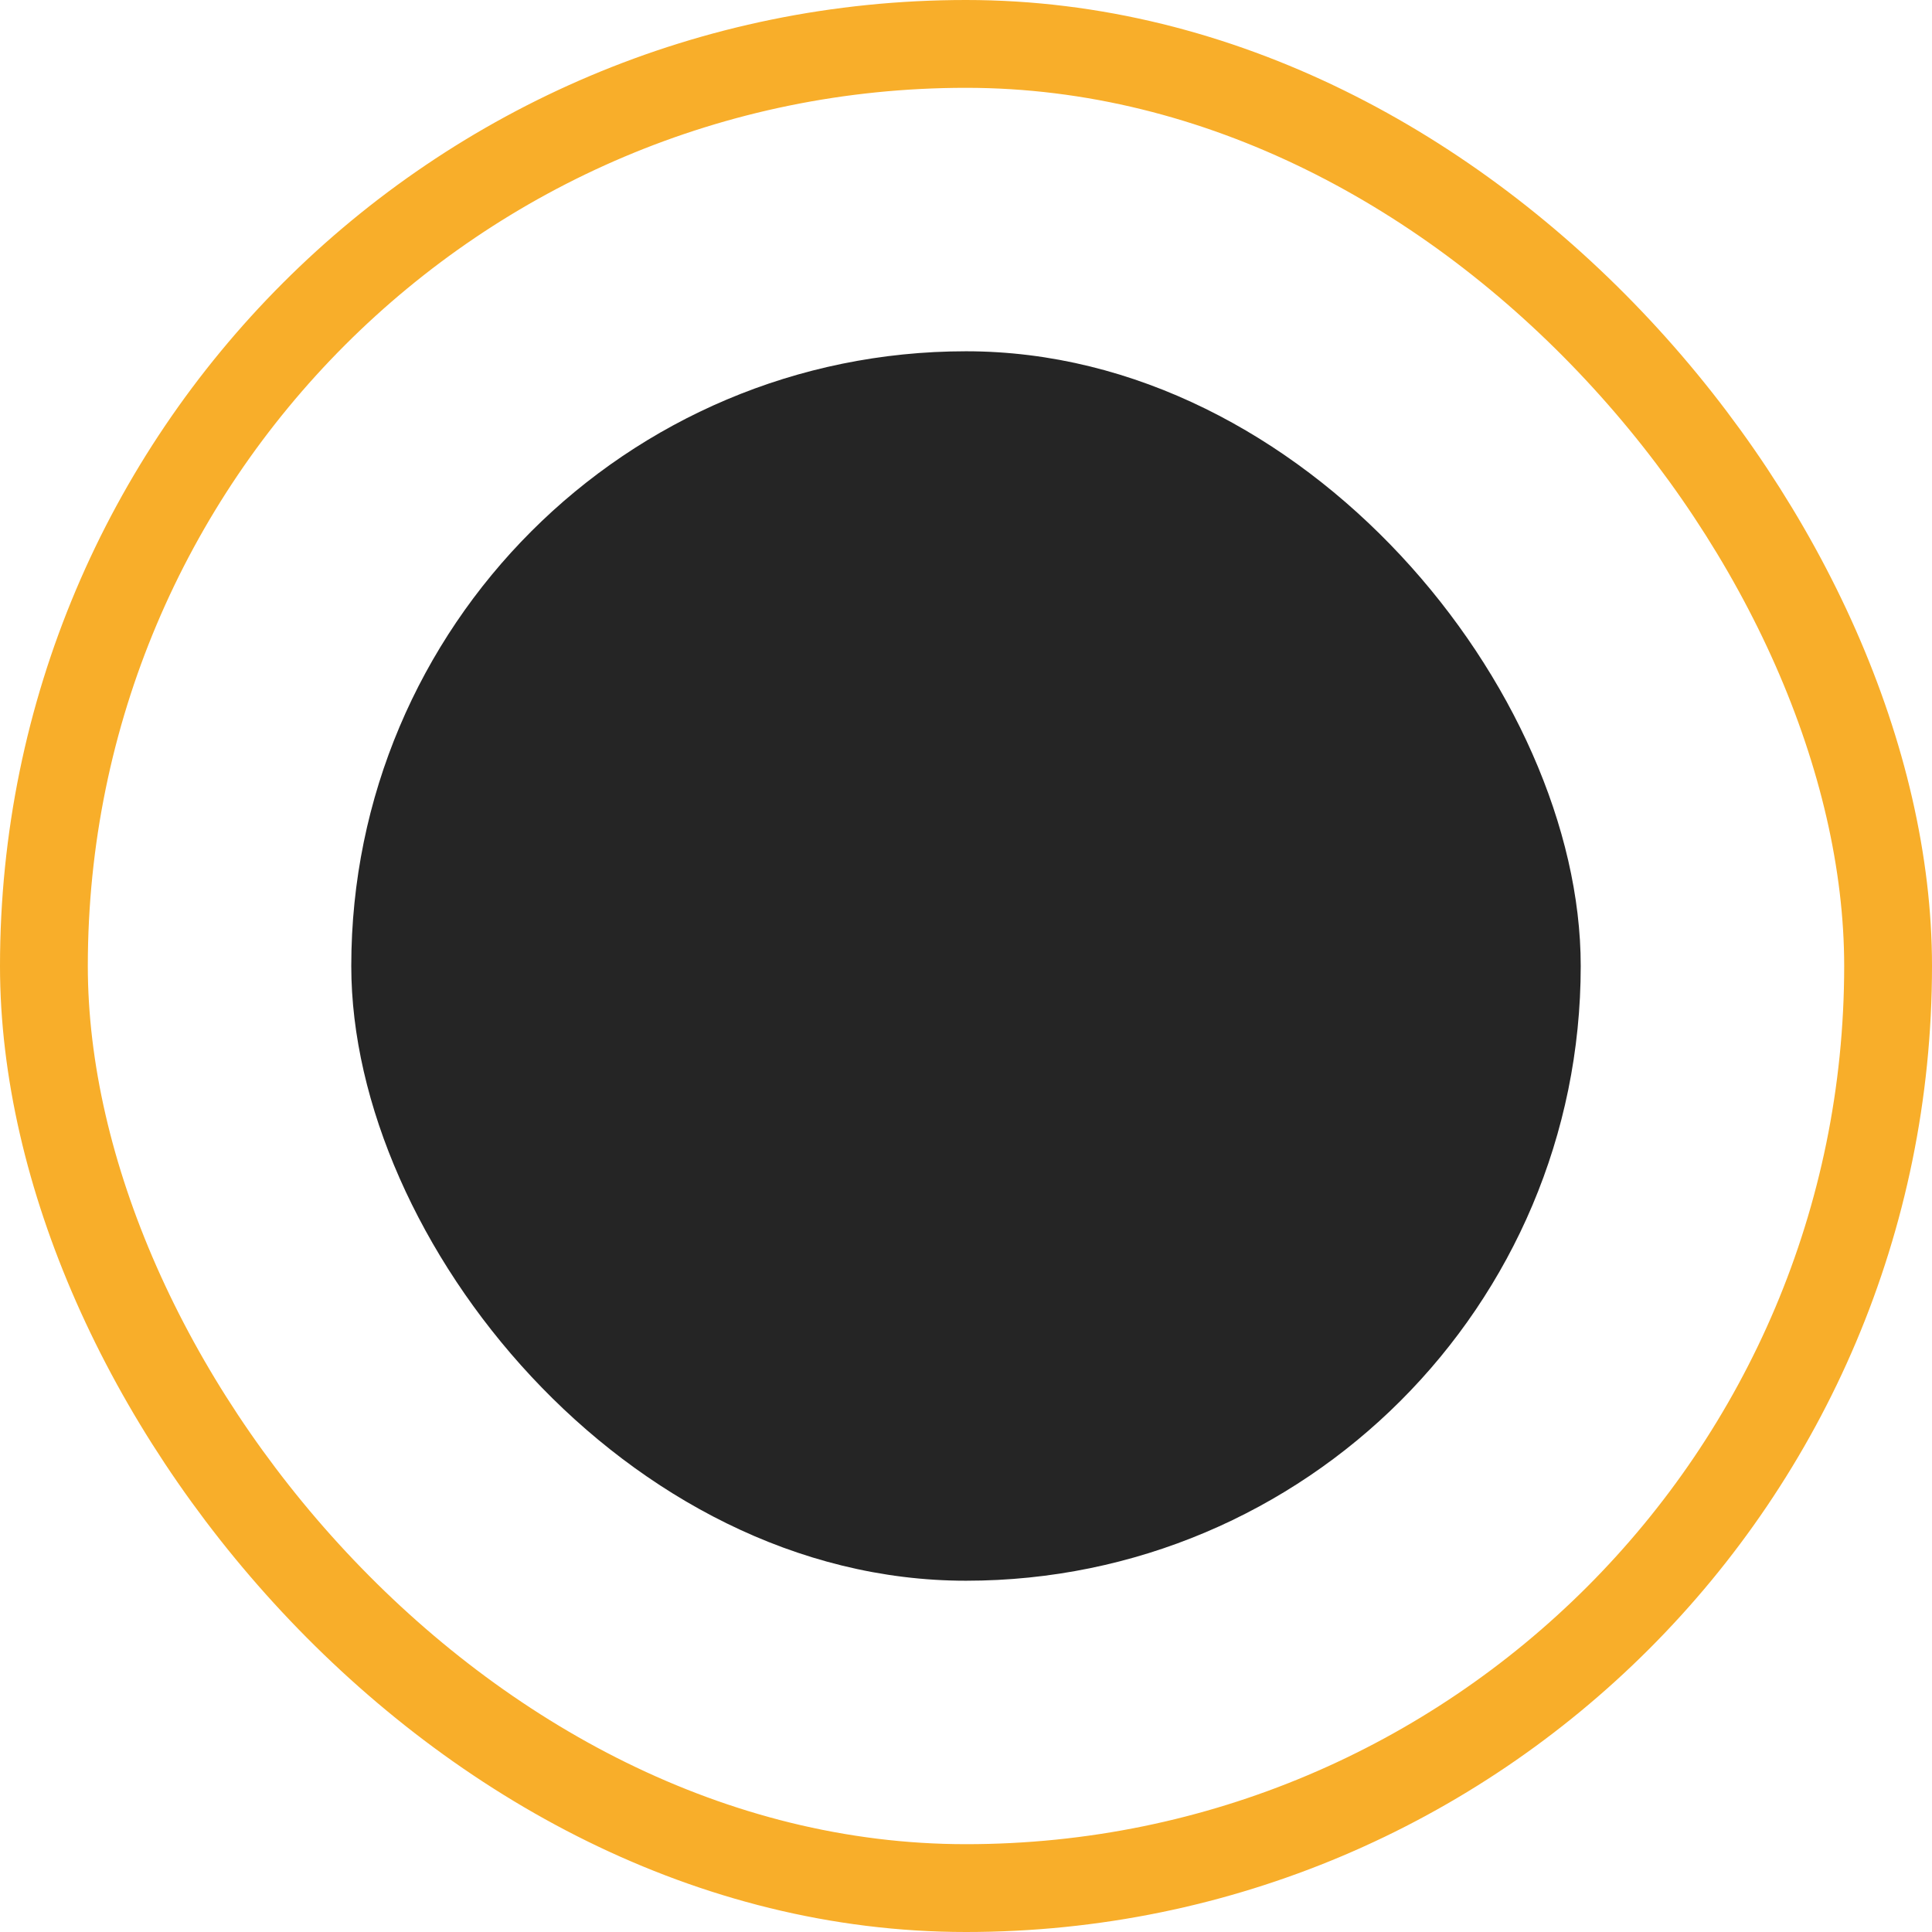
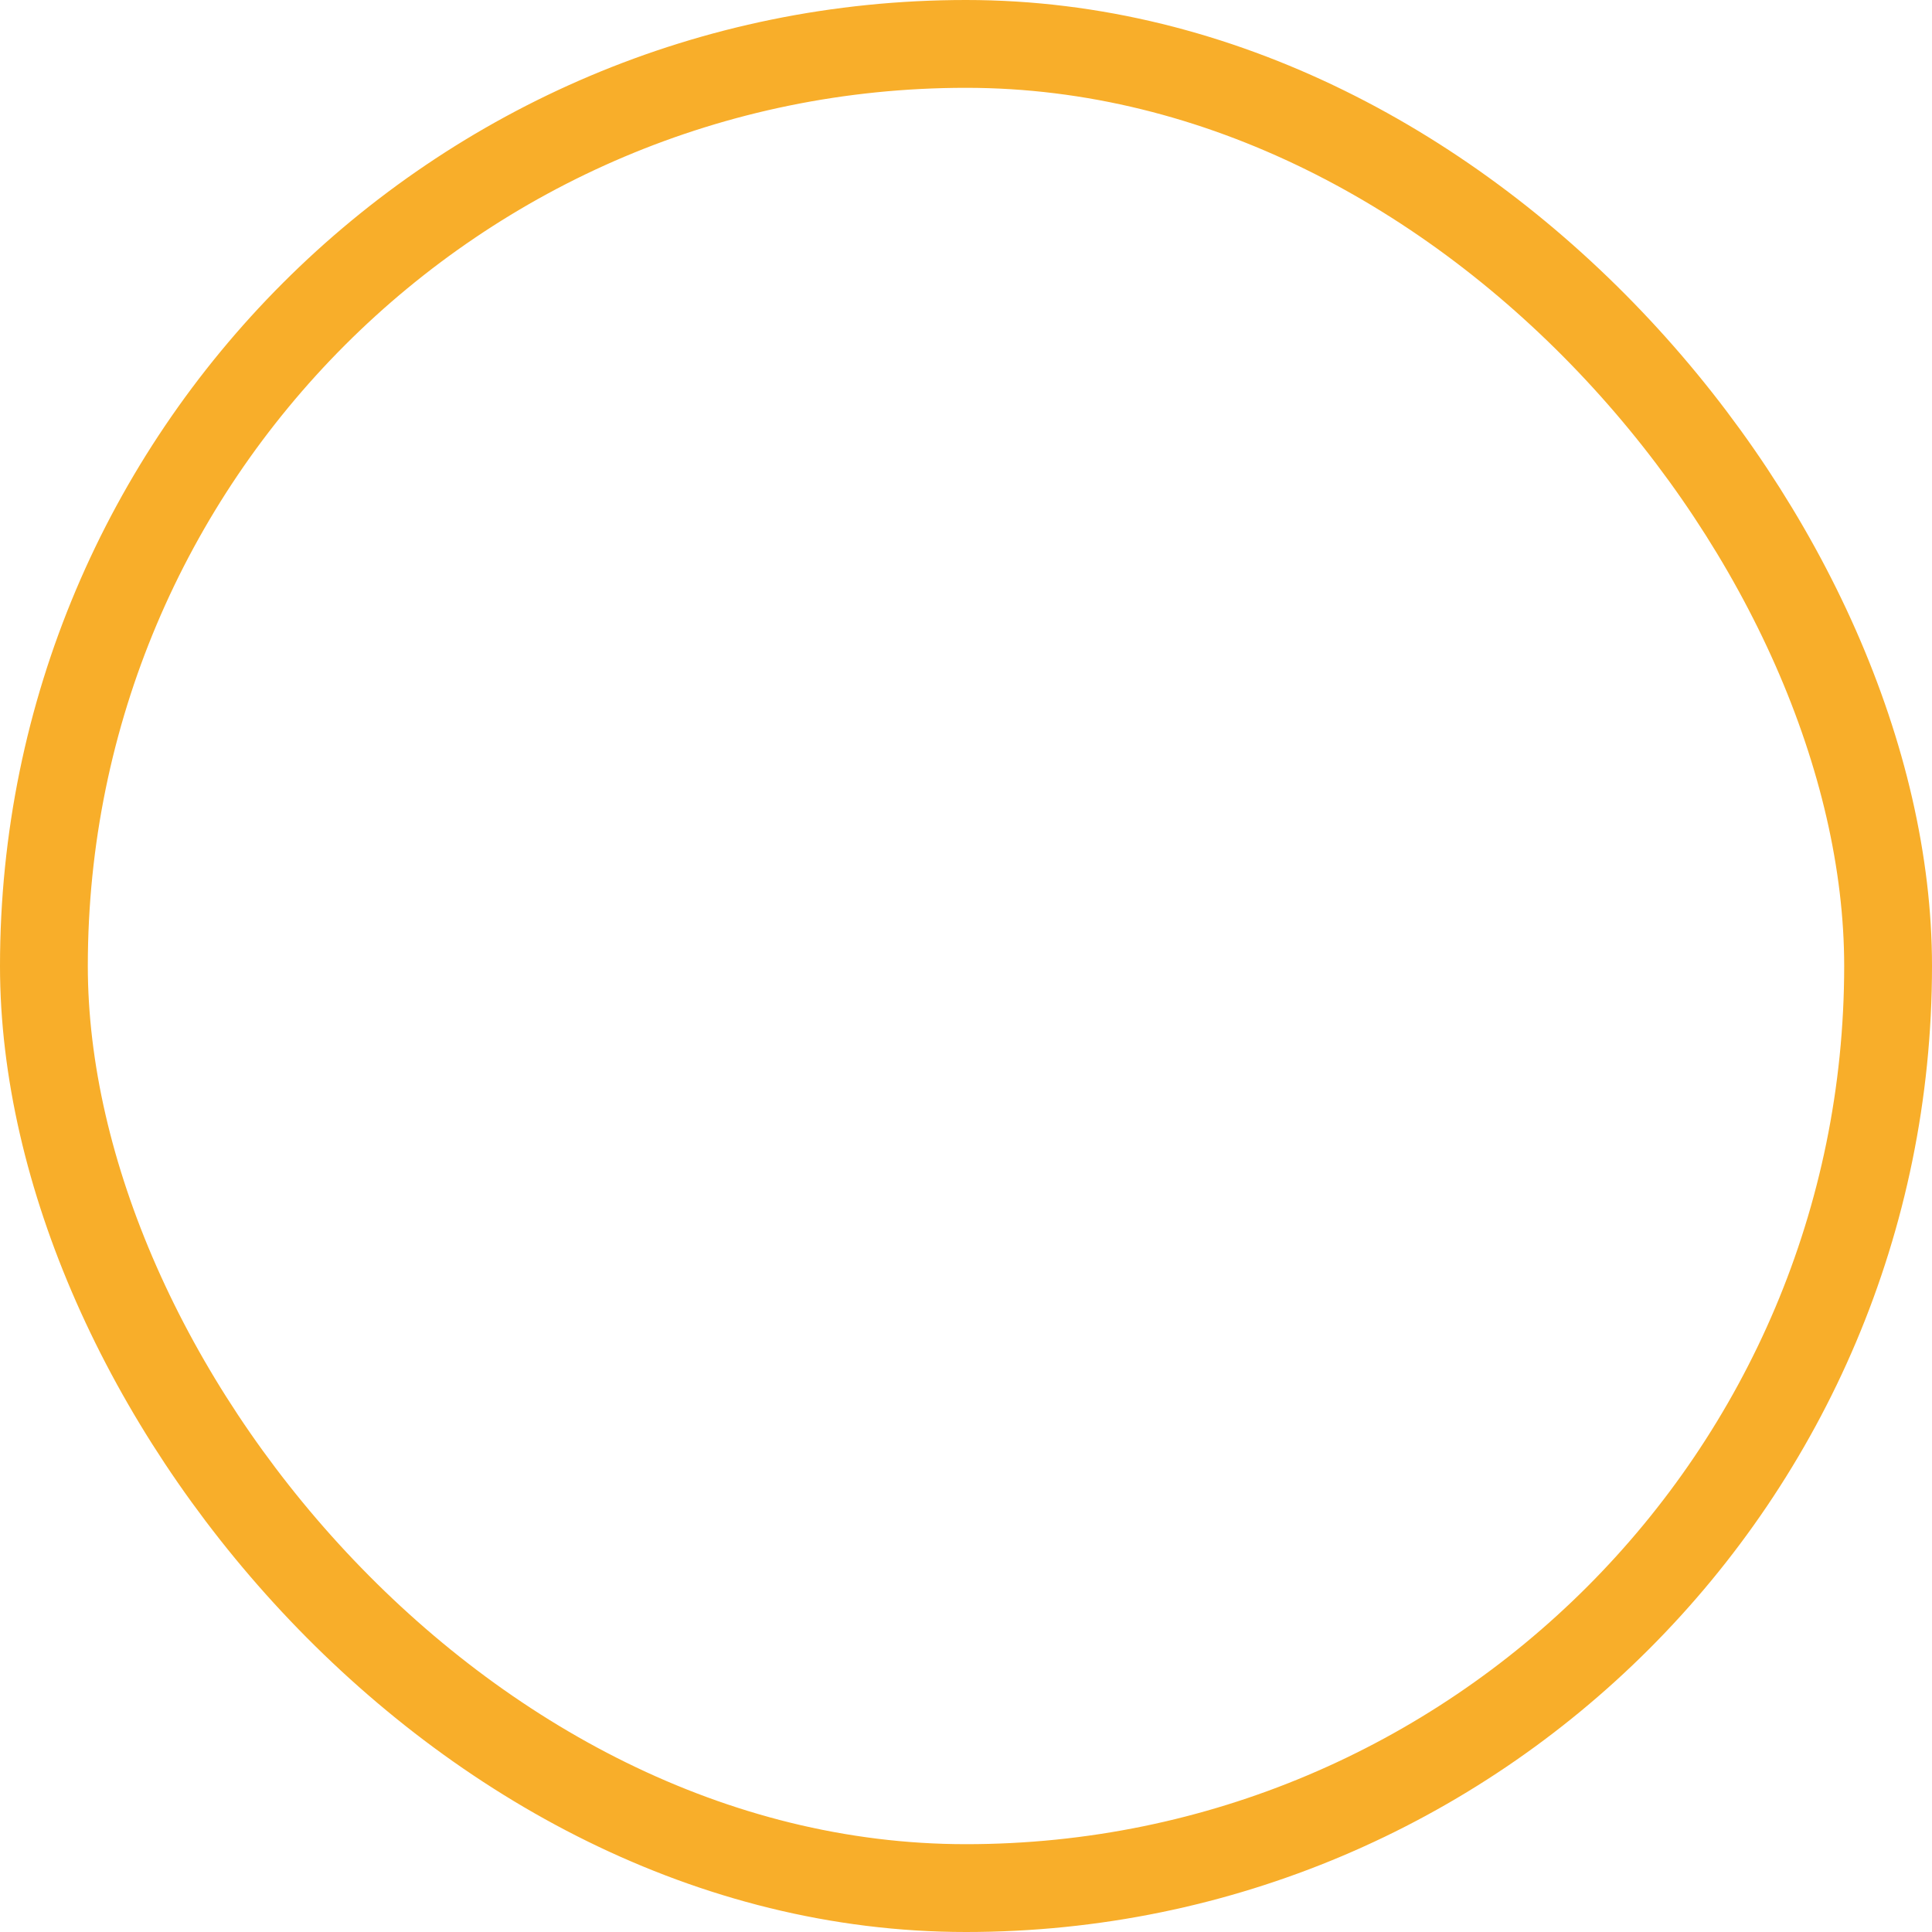
<svg xmlns="http://www.w3.org/2000/svg" width="22" height="22" viewBox="0 0 22 22" fill="none">
-   <rect x="4" y="4" width="14" height="14" rx="7" fill="#252525" />
  <rect x="0.5" y="0.5" width="21" height="21" rx="10.5" stroke="#F8AE2A" />
</svg>